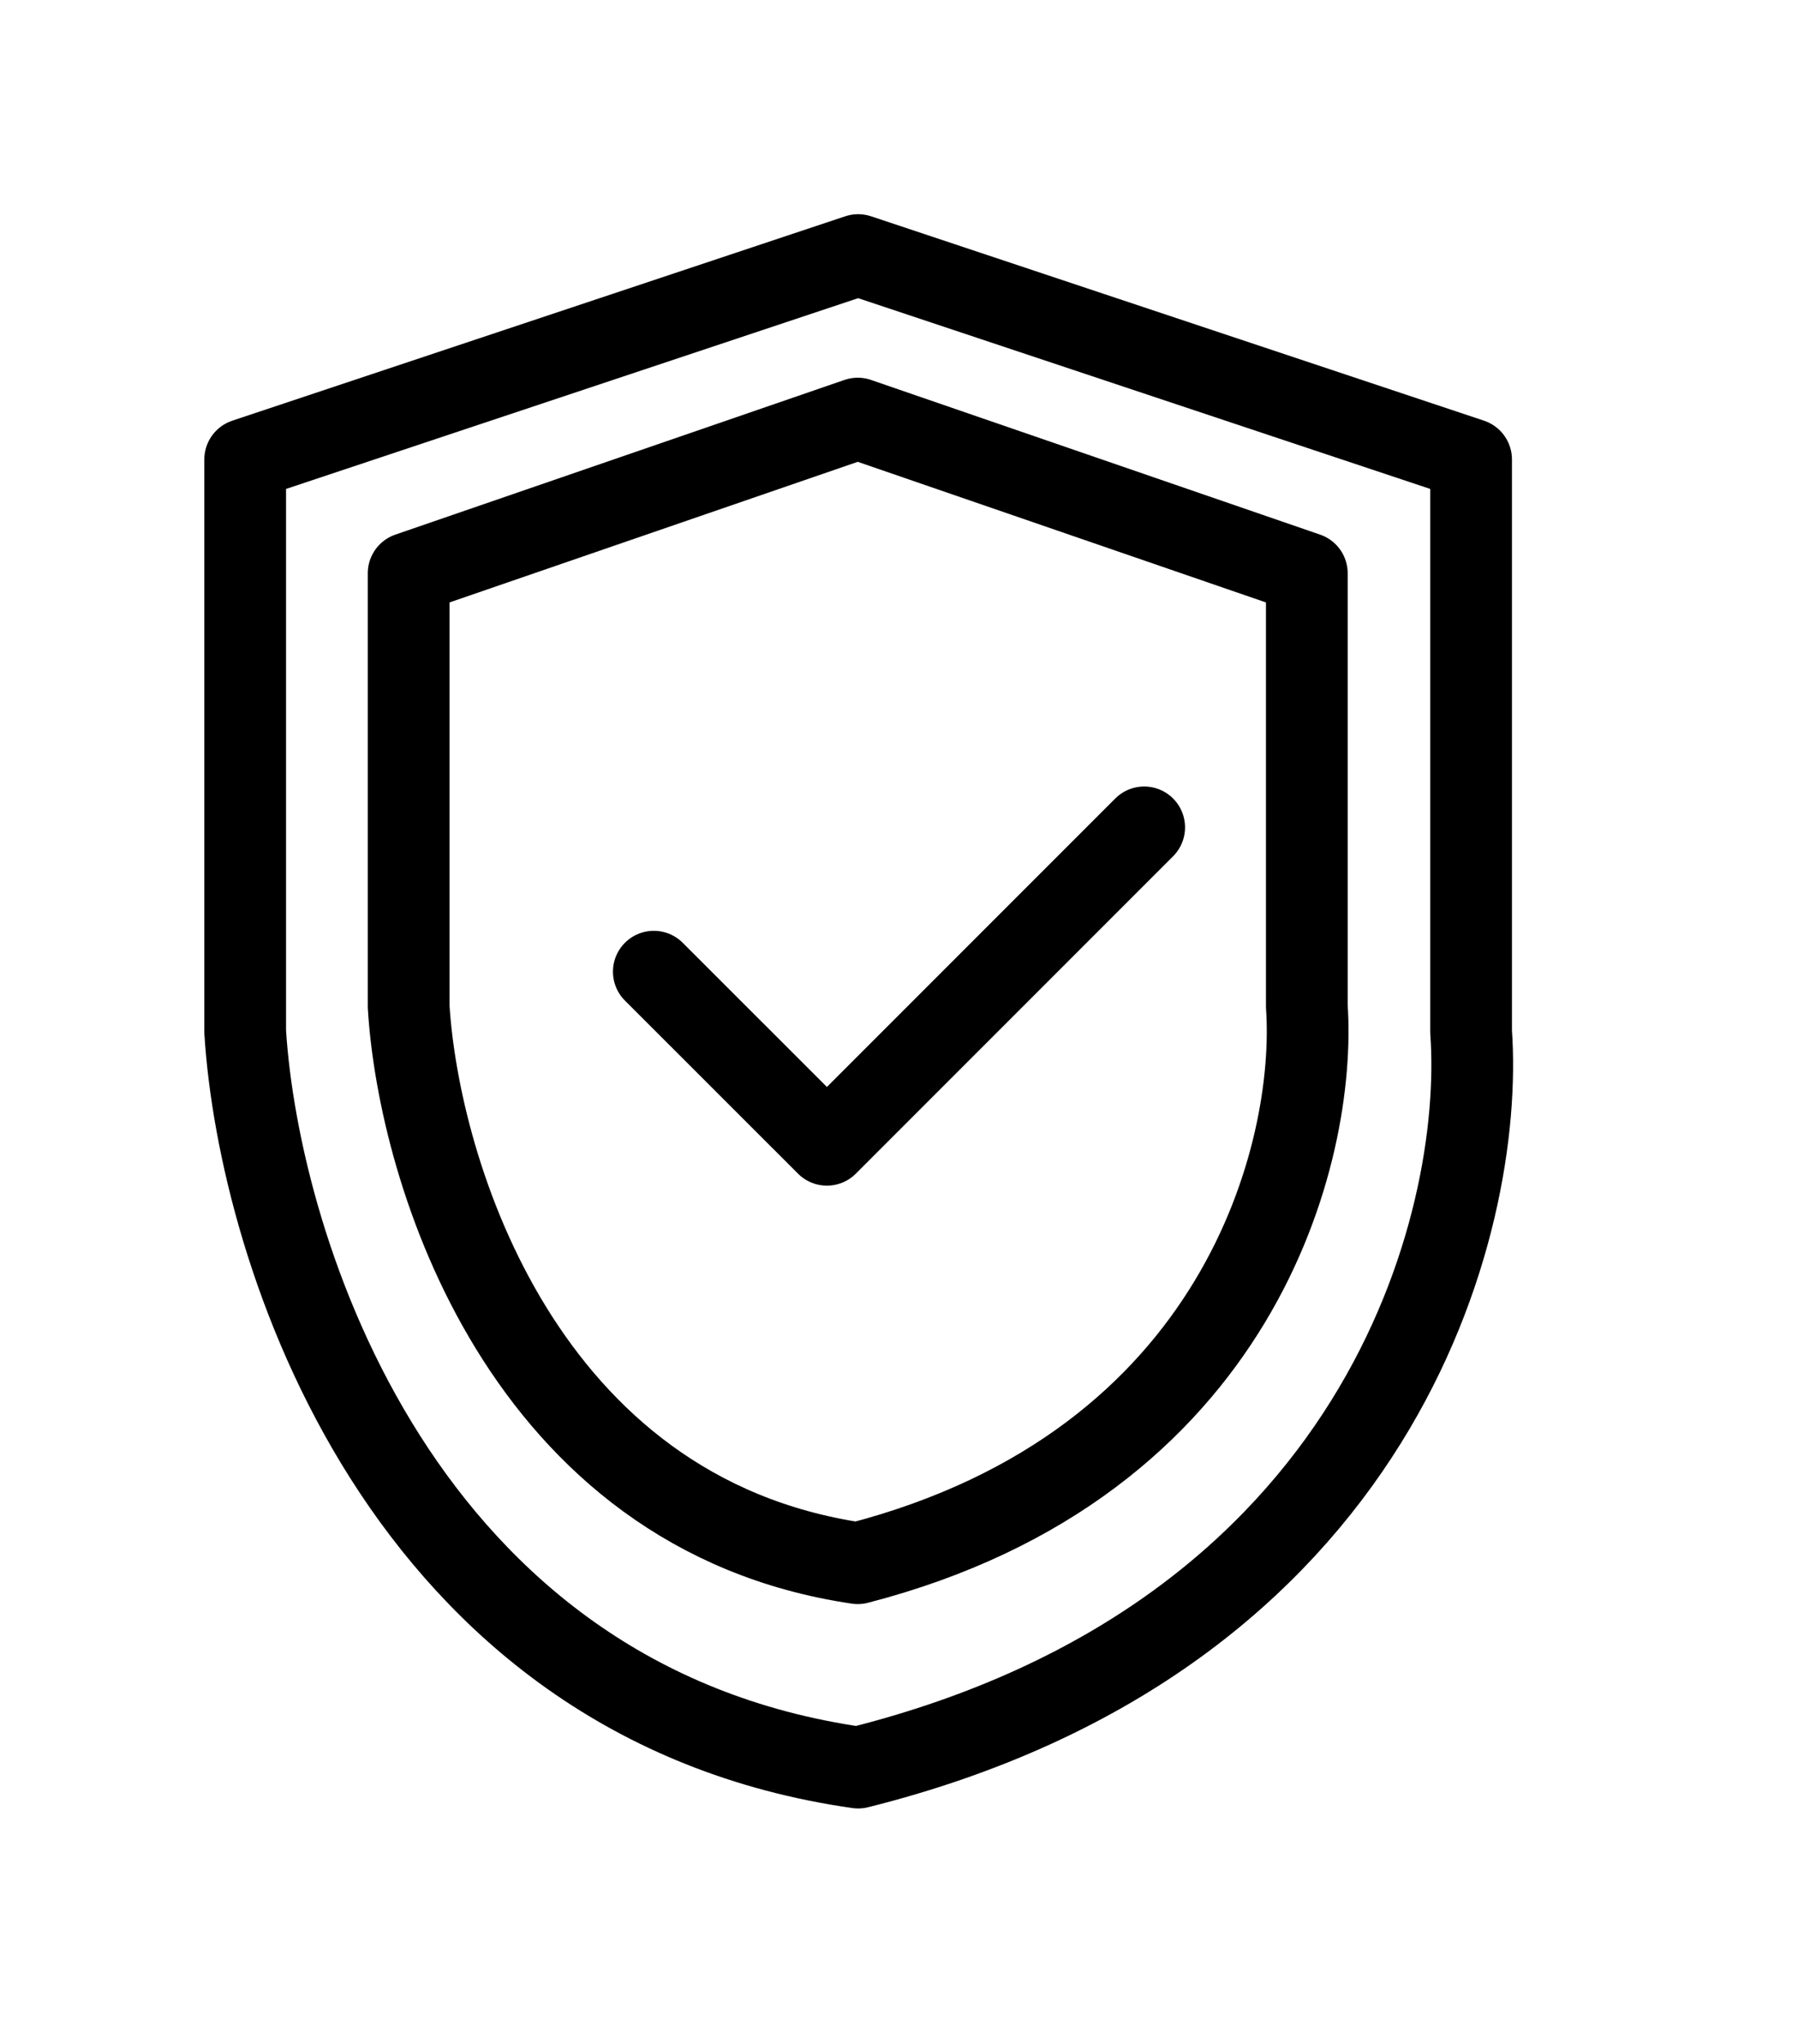
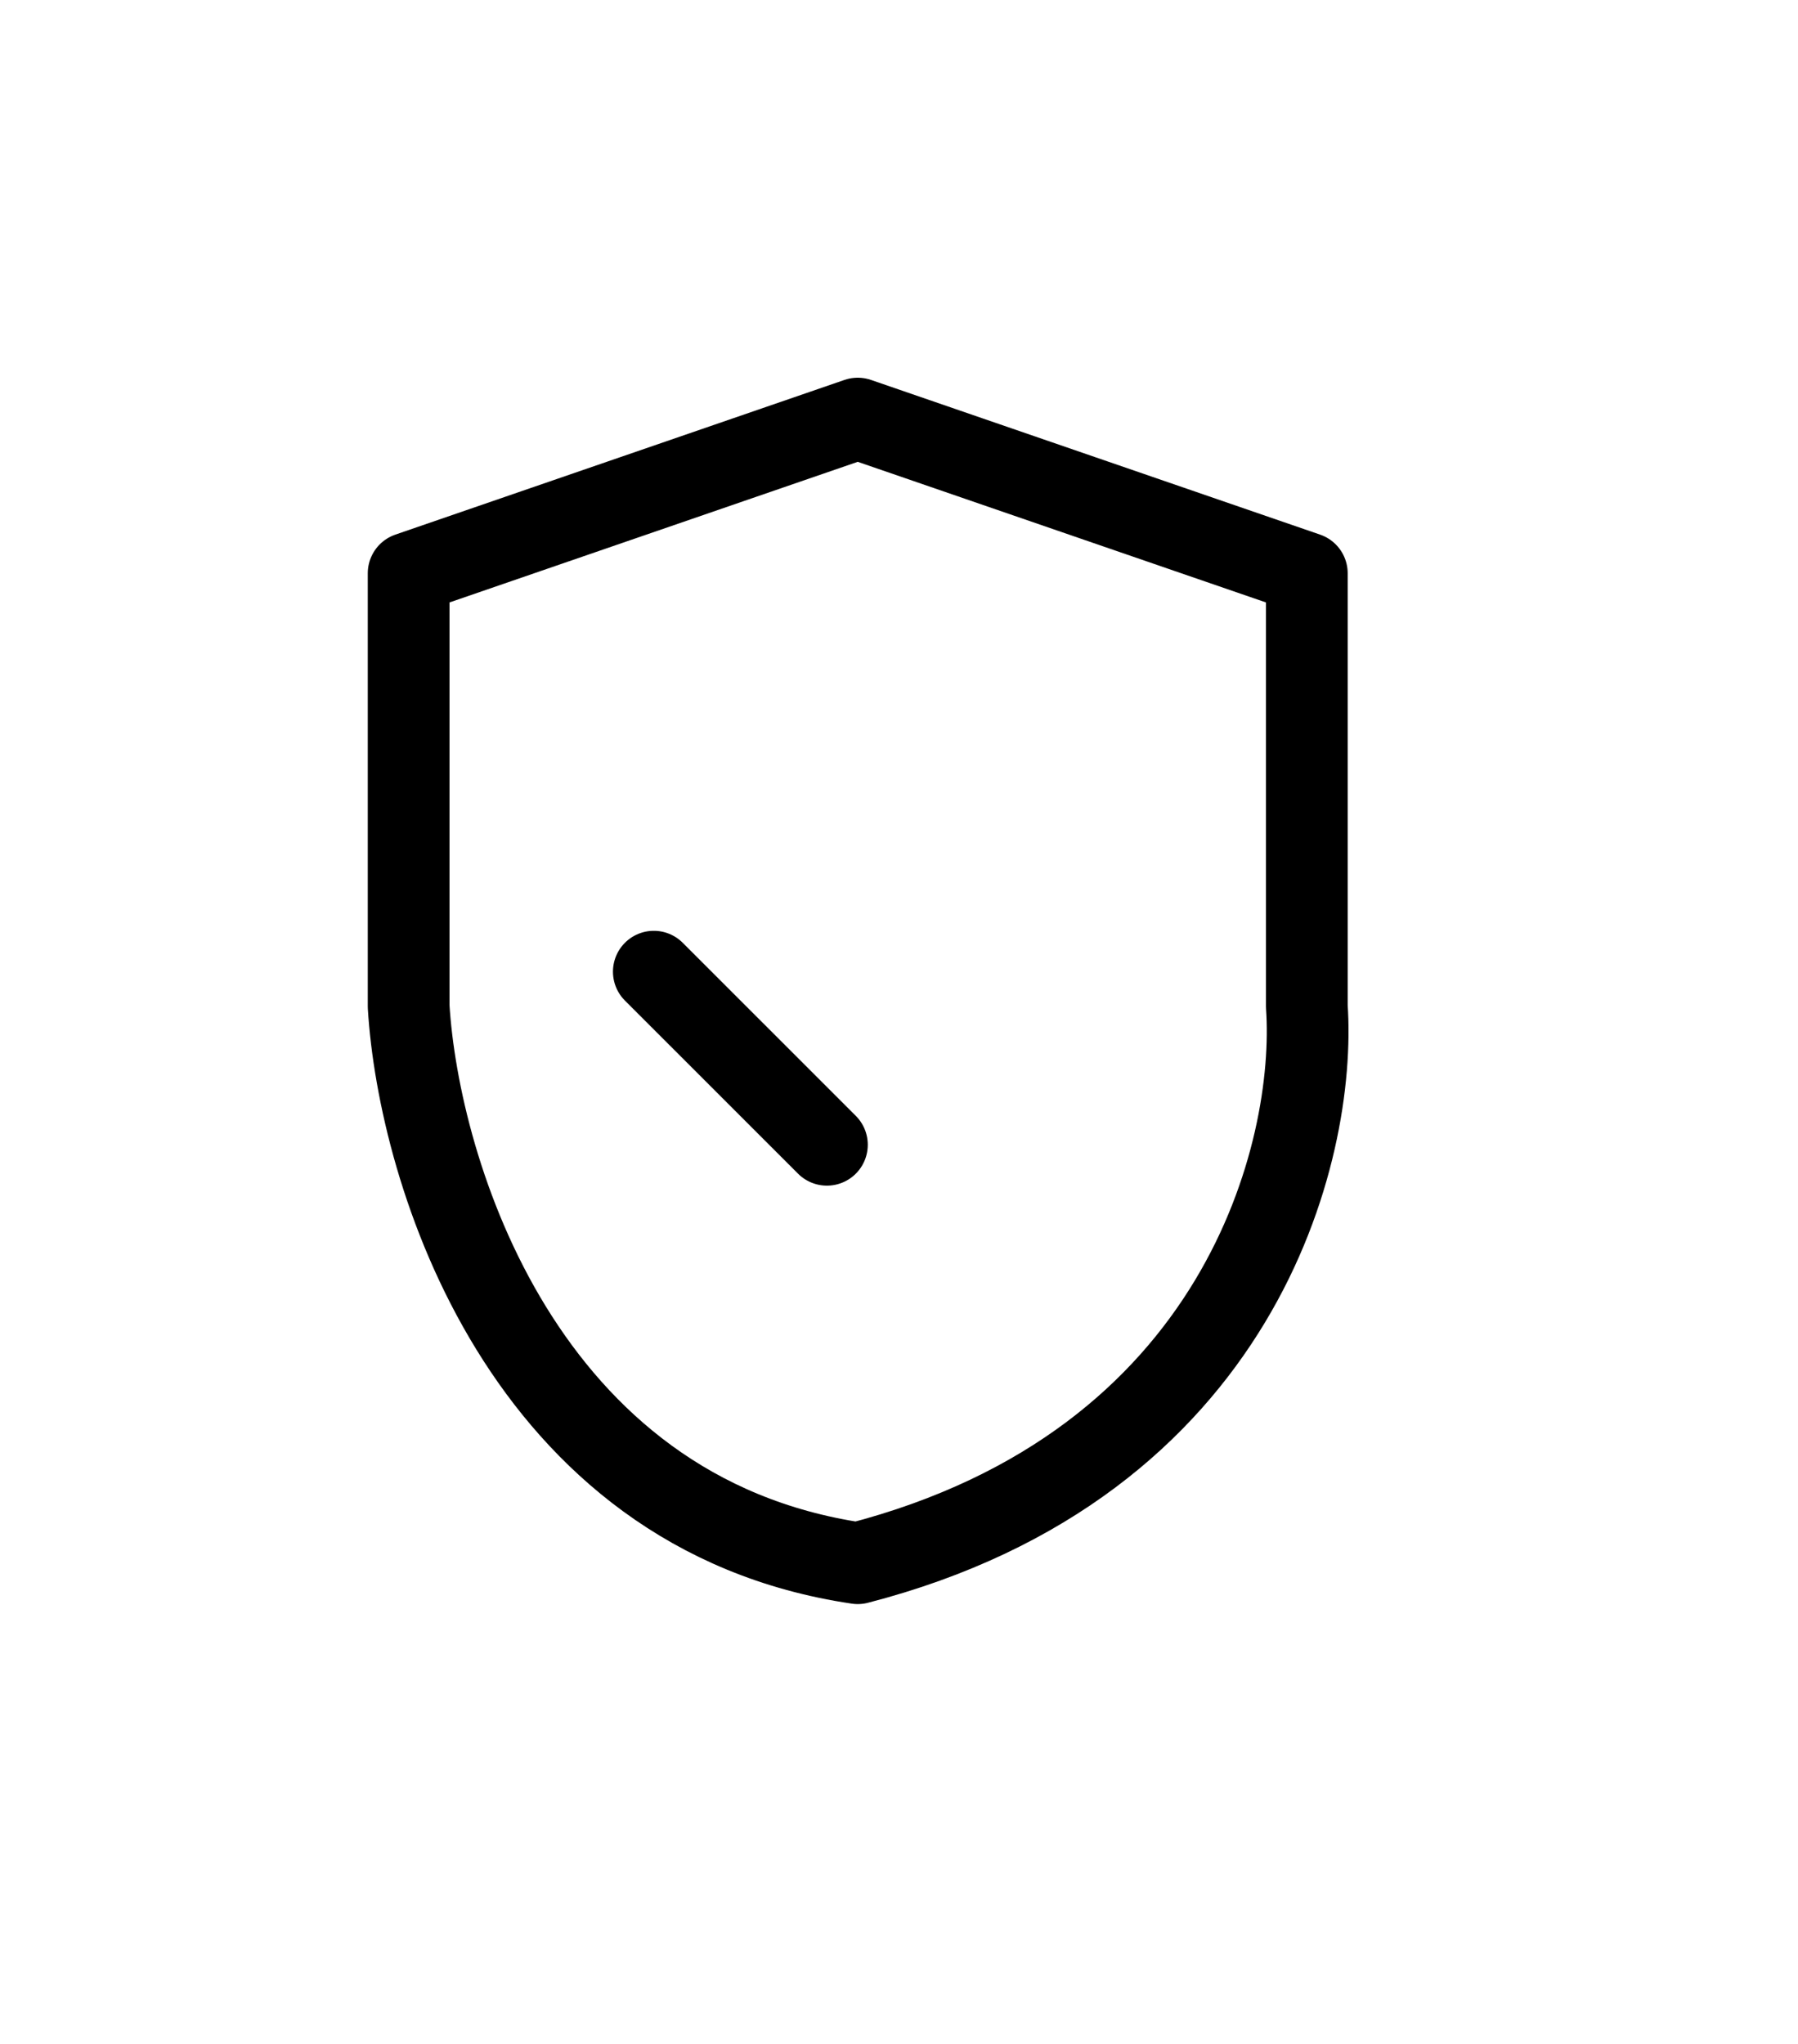
<svg xmlns="http://www.w3.org/2000/svg" fill="none" viewBox="0 0 22 25" height="25" width="22">
-   <path stroke-linejoin="round" stroke="black" d="M10.5 3.12L3 5.62V12.62C3.167 15.287 4.9 20.82 10.5 21.62C16.9 20.02 18.167 14.953 18 12.62V5.62L10.5 3.12Z" />
  <path stroke-linejoin="round" stroke="black" d="M10.495 5.12L5 7.012V12.309C5.122 14.327 6.392 18.515 10.495 19.12C15.184 17.909 16.112 14.075 15.99 12.309V7.012L10.495 5.12Z" />
-   <path stroke-linejoin="round" stroke-linecap="round" stroke="black" d="M8 11.885L10.118 14.002L14 10.12" />
+   <path stroke-linejoin="round" stroke-linecap="round" stroke="black" d="M8 11.885L10.118 14.002" />
</svg>